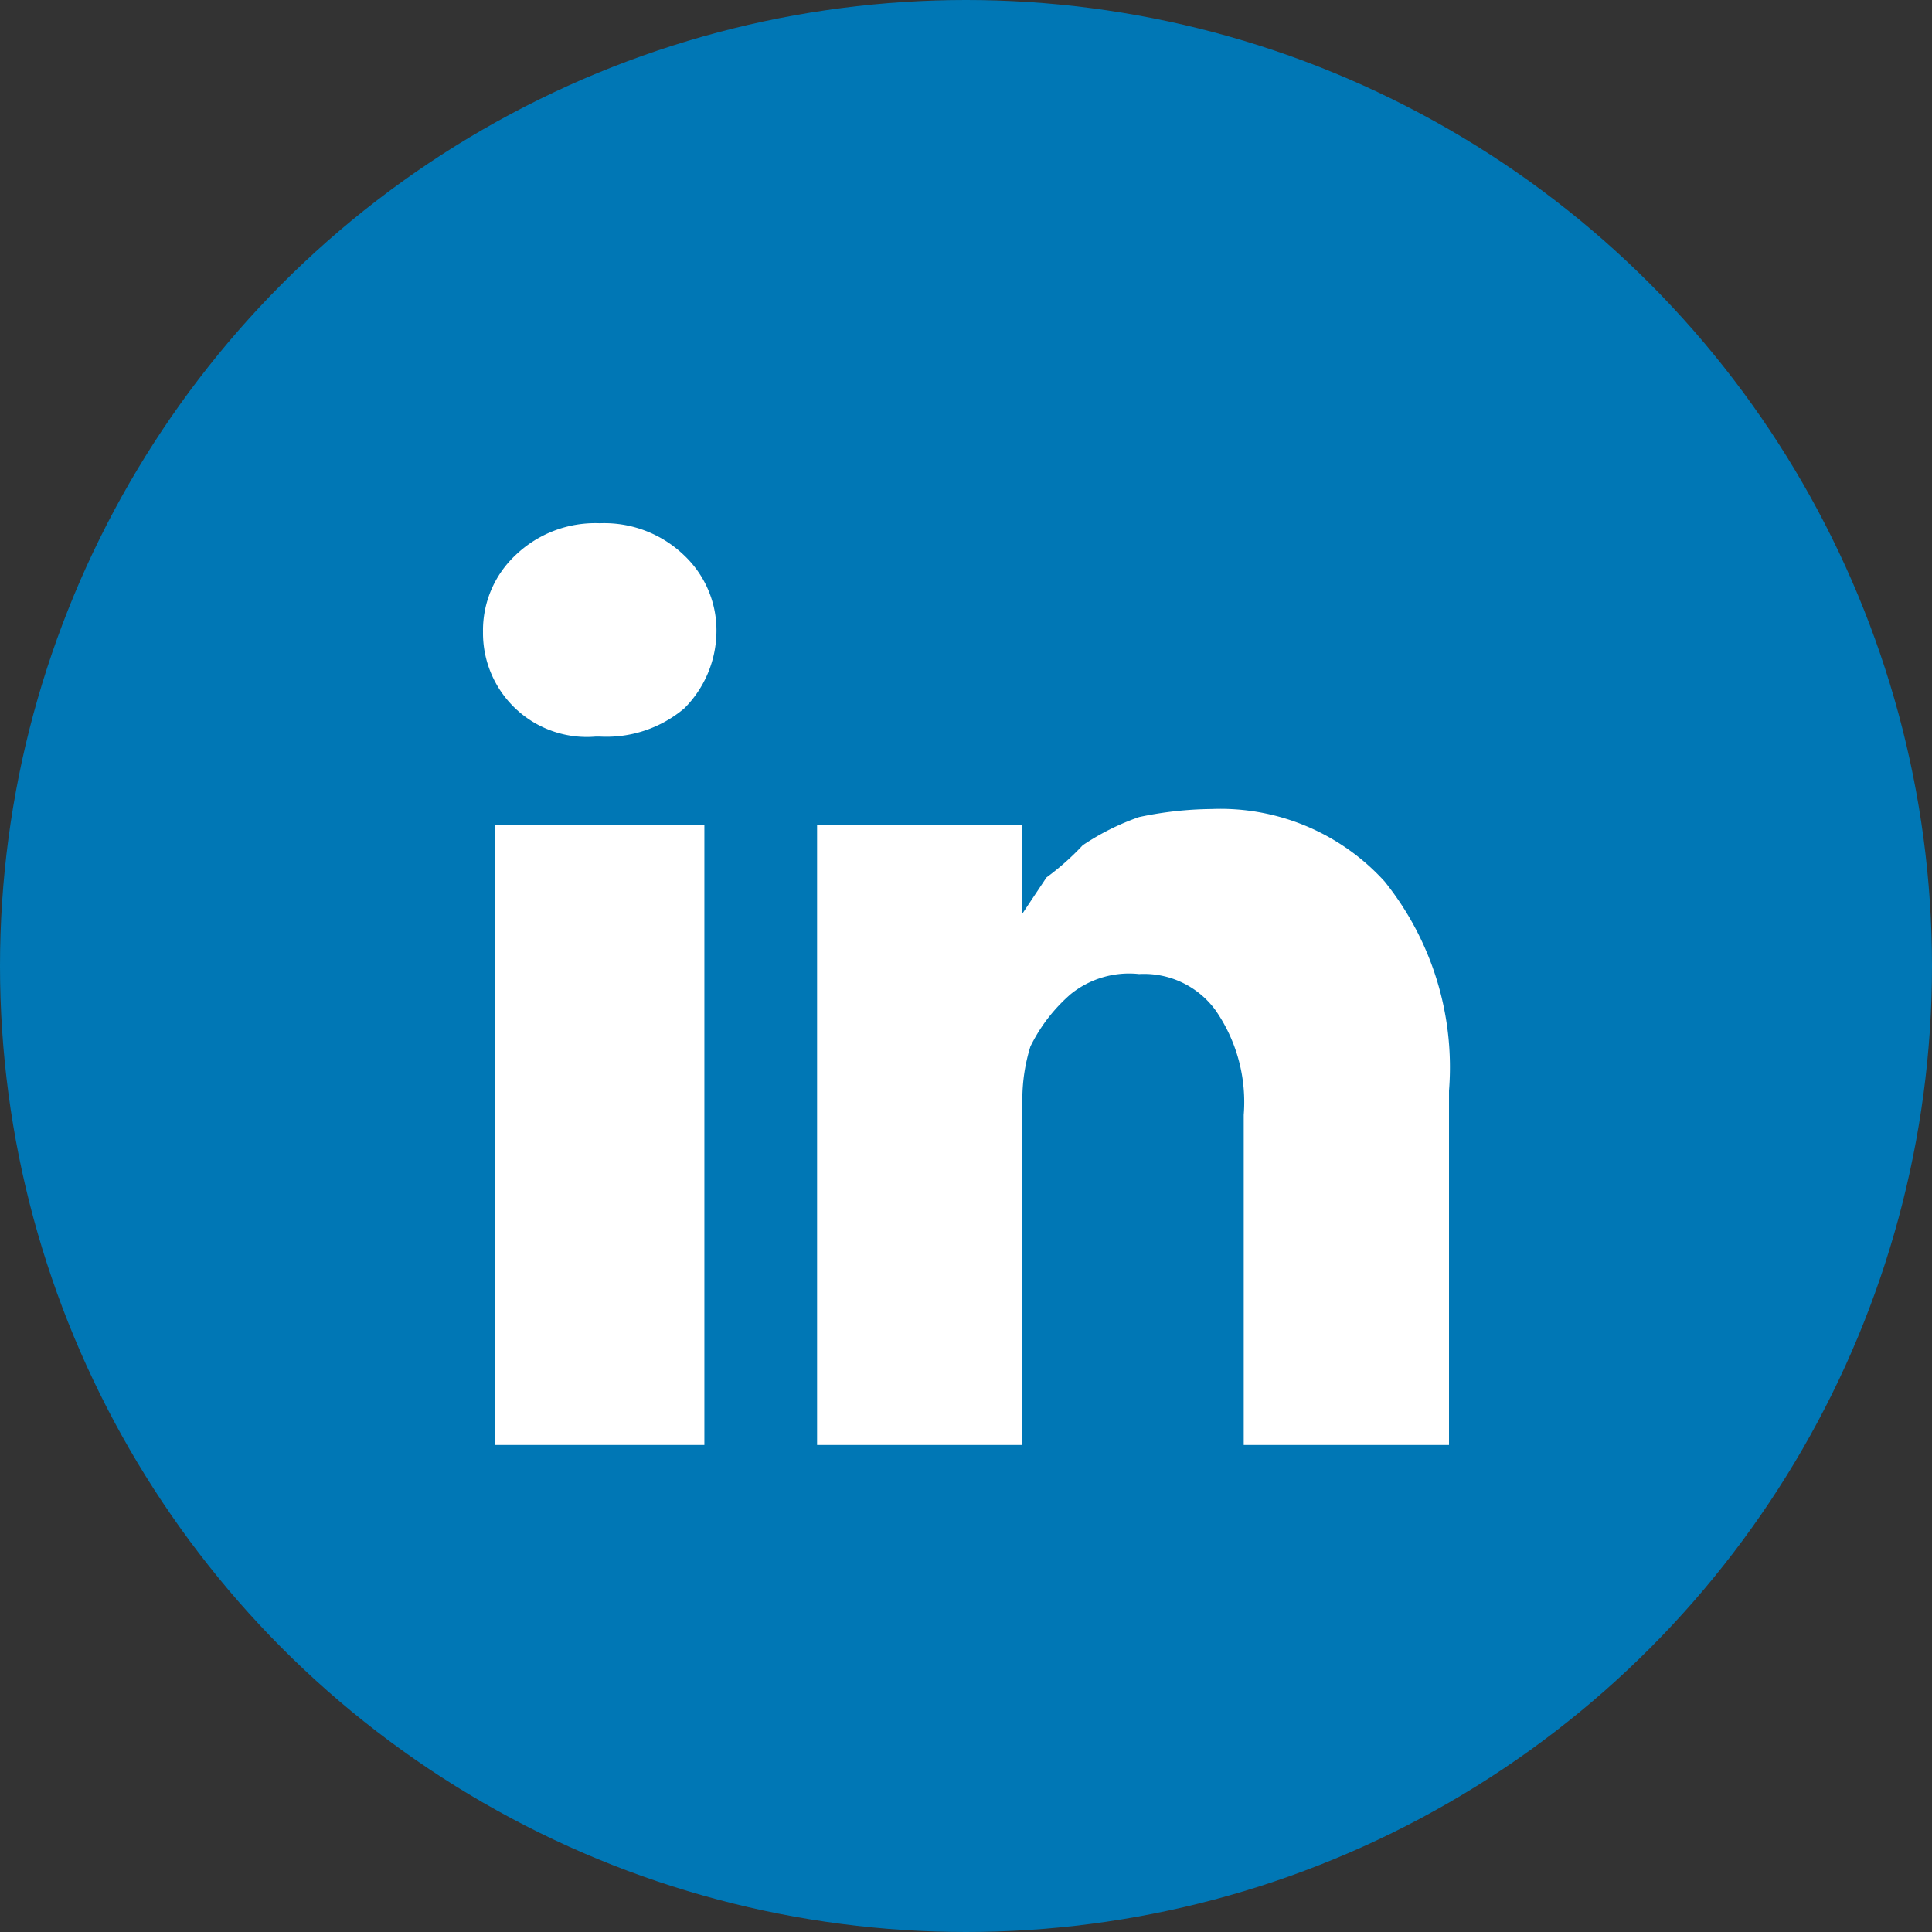
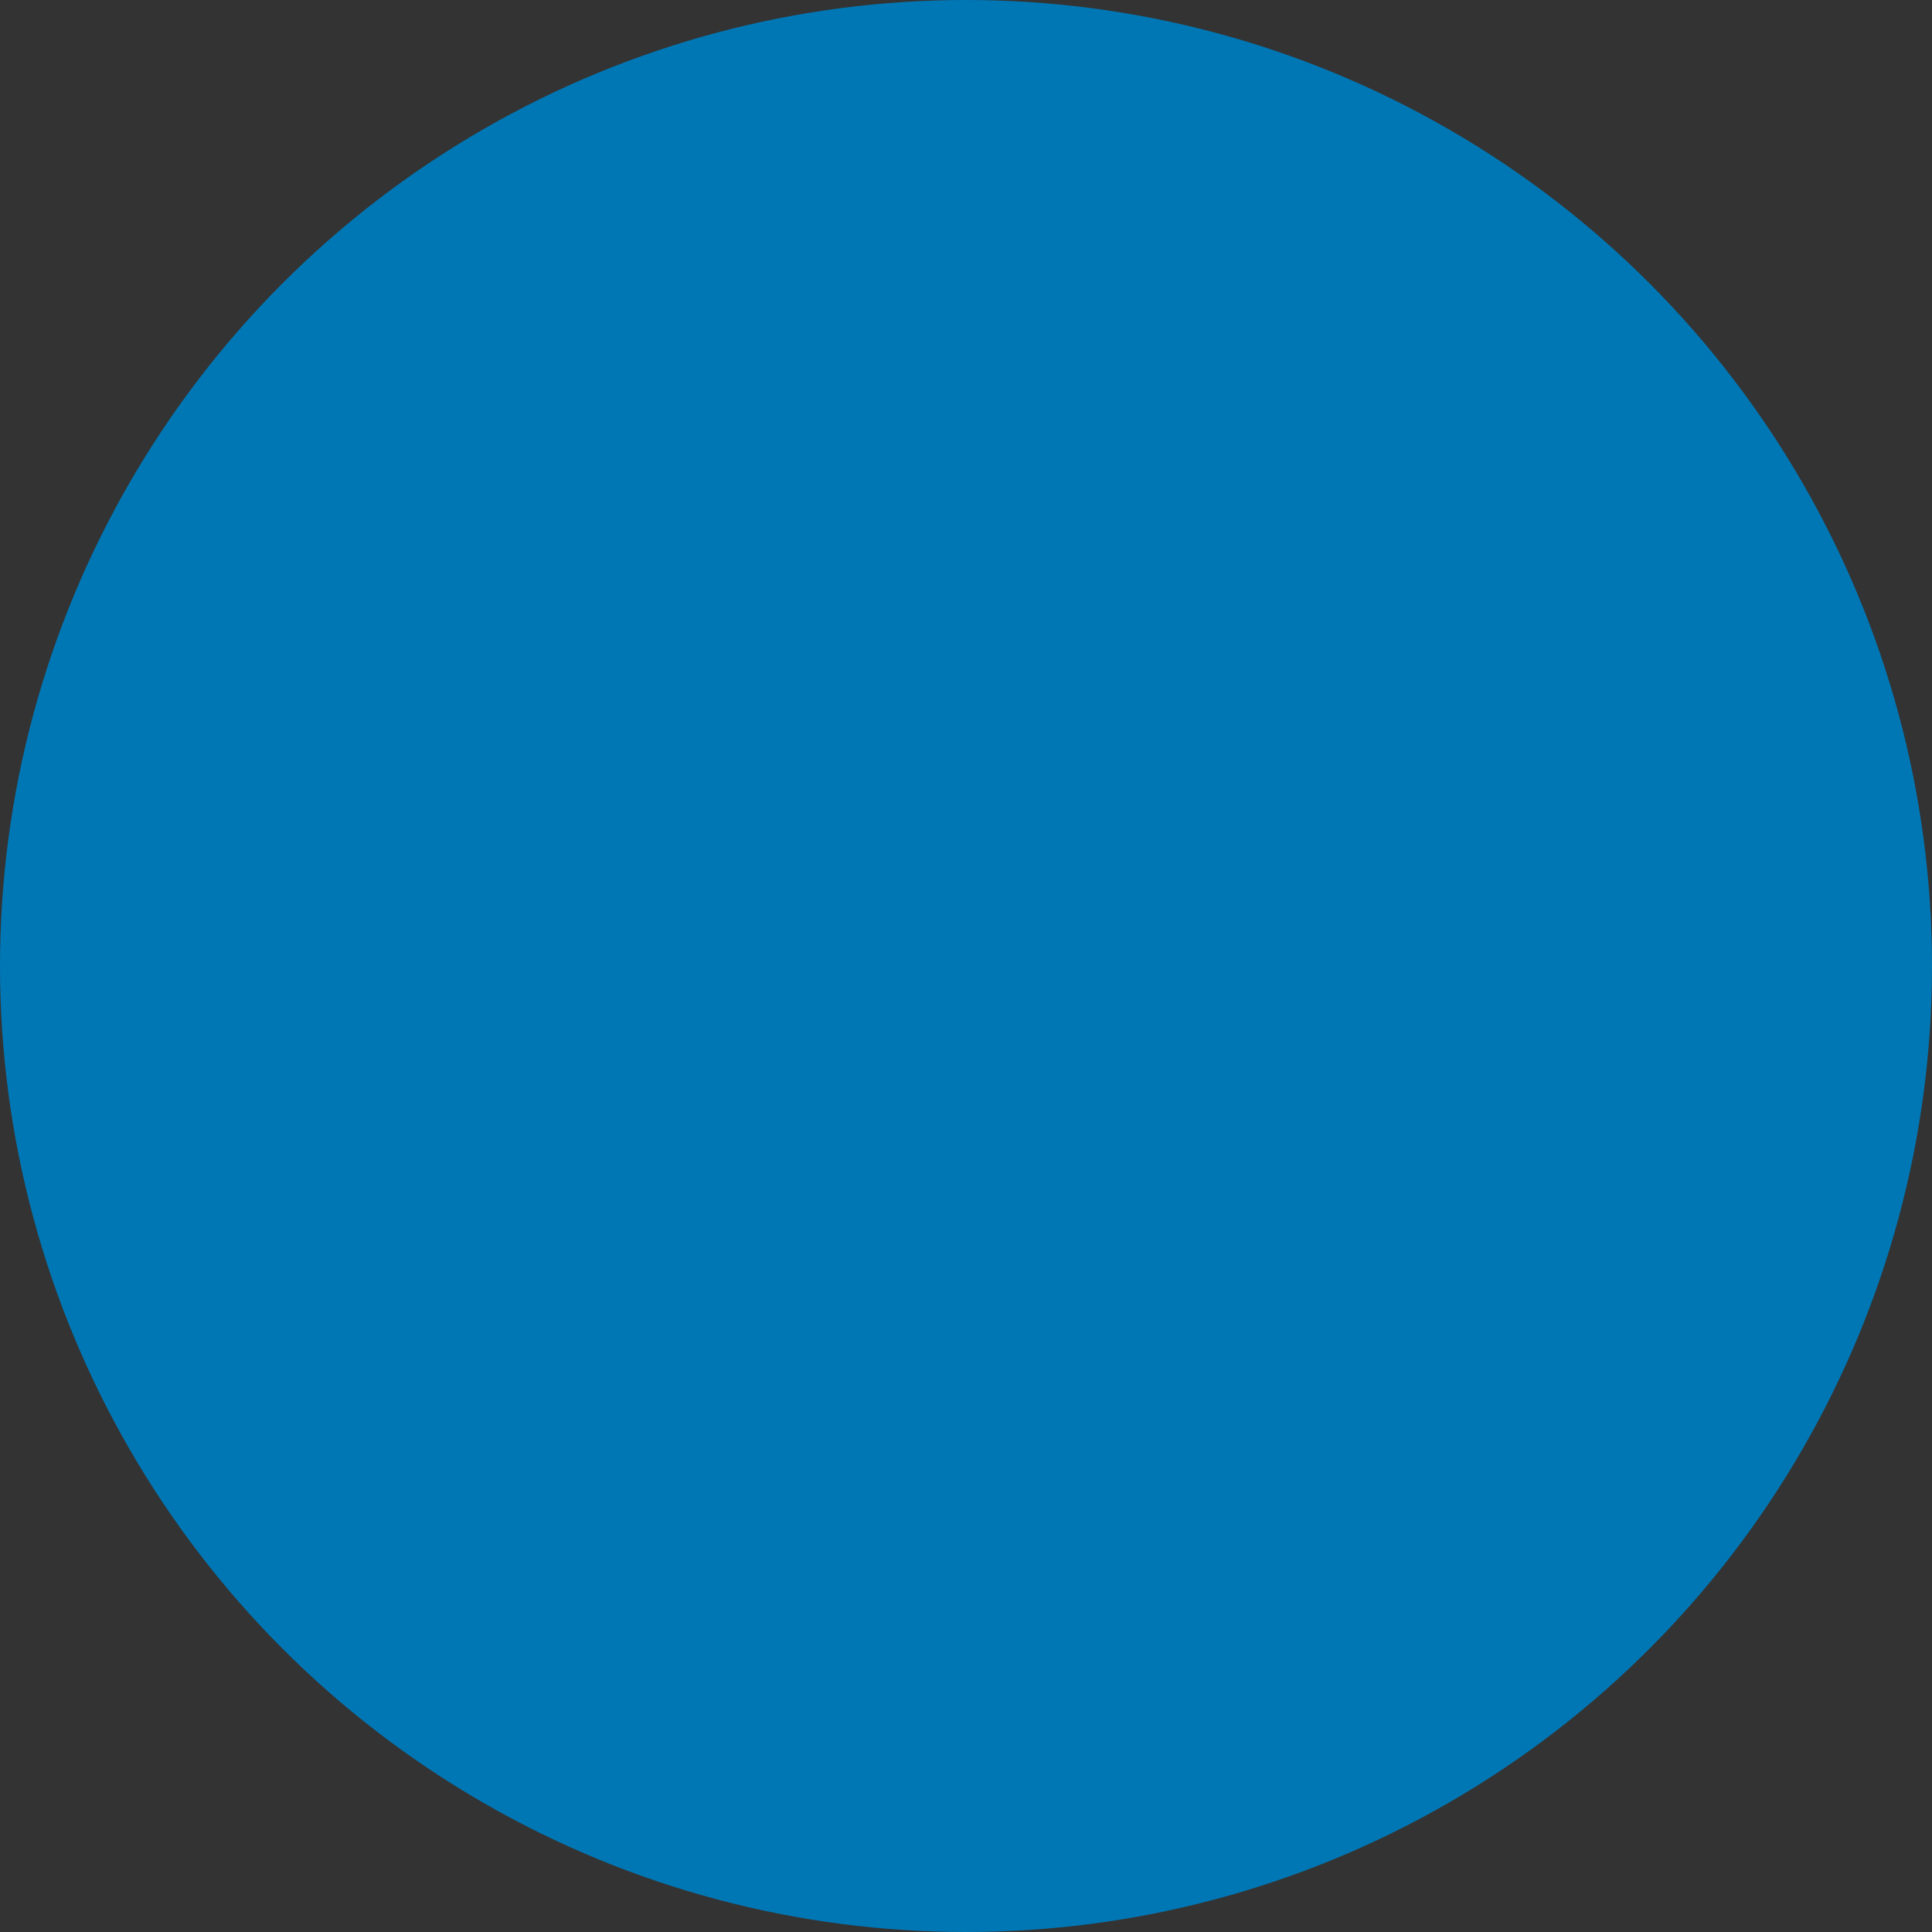
<svg xmlns="http://www.w3.org/2000/svg" width="48" height="48" viewBox="0 0 48 48" version="1.1">
  <rect x="0" y="0" width="48" height="48" fill="#333333" stroke="none" />
  <circle cx="24" cy="24" r="24" fill="#0077b5" />
-   <path d="M17.8,15.7a2.73,2.73,0,0,1-.8,1.9,3,3,0,0,1-2.1.7h-.1A2.58,2.58,0,0,1,12,15.7a2.56,2.56,0,0,1,.8-1.9,2.86,2.86,0,0,1,2.1-.8,2.86,2.86,0,0,1,2.1.8A2.56,2.56,0,0,1,17.8,15.7Z" fill="#fff" fill-rule="evenodd" />
-   <rect x="12.3" y="20.5" width="5.2" height="15.4" fill="#fff" />
-   <path d="M36,27.1v8.8H30.9V27.7a4,4,0,0,0-.7-2.6,2.2,2.2,0,0,0-1.9-.9,2.31,2.31,0,0,0-1.7.5,4.12,4.12,0,0,0-1,1.3,4.44,4.44,0,0,0-.2,1.3v8.6H20.3V20.5h5.1v2.2l.6-.9a6.47,6.47,0,0,0,.9-.8,6.11,6.11,0,0,1,1.4-.7,9,9,0,0,1,1.8-.2,5.51,5.51,0,0,1,4.3,1.8A7.37,7.37,0,0,1,36,27.1Z" fill="#fff" fill-rule="evenodd" />
</svg>